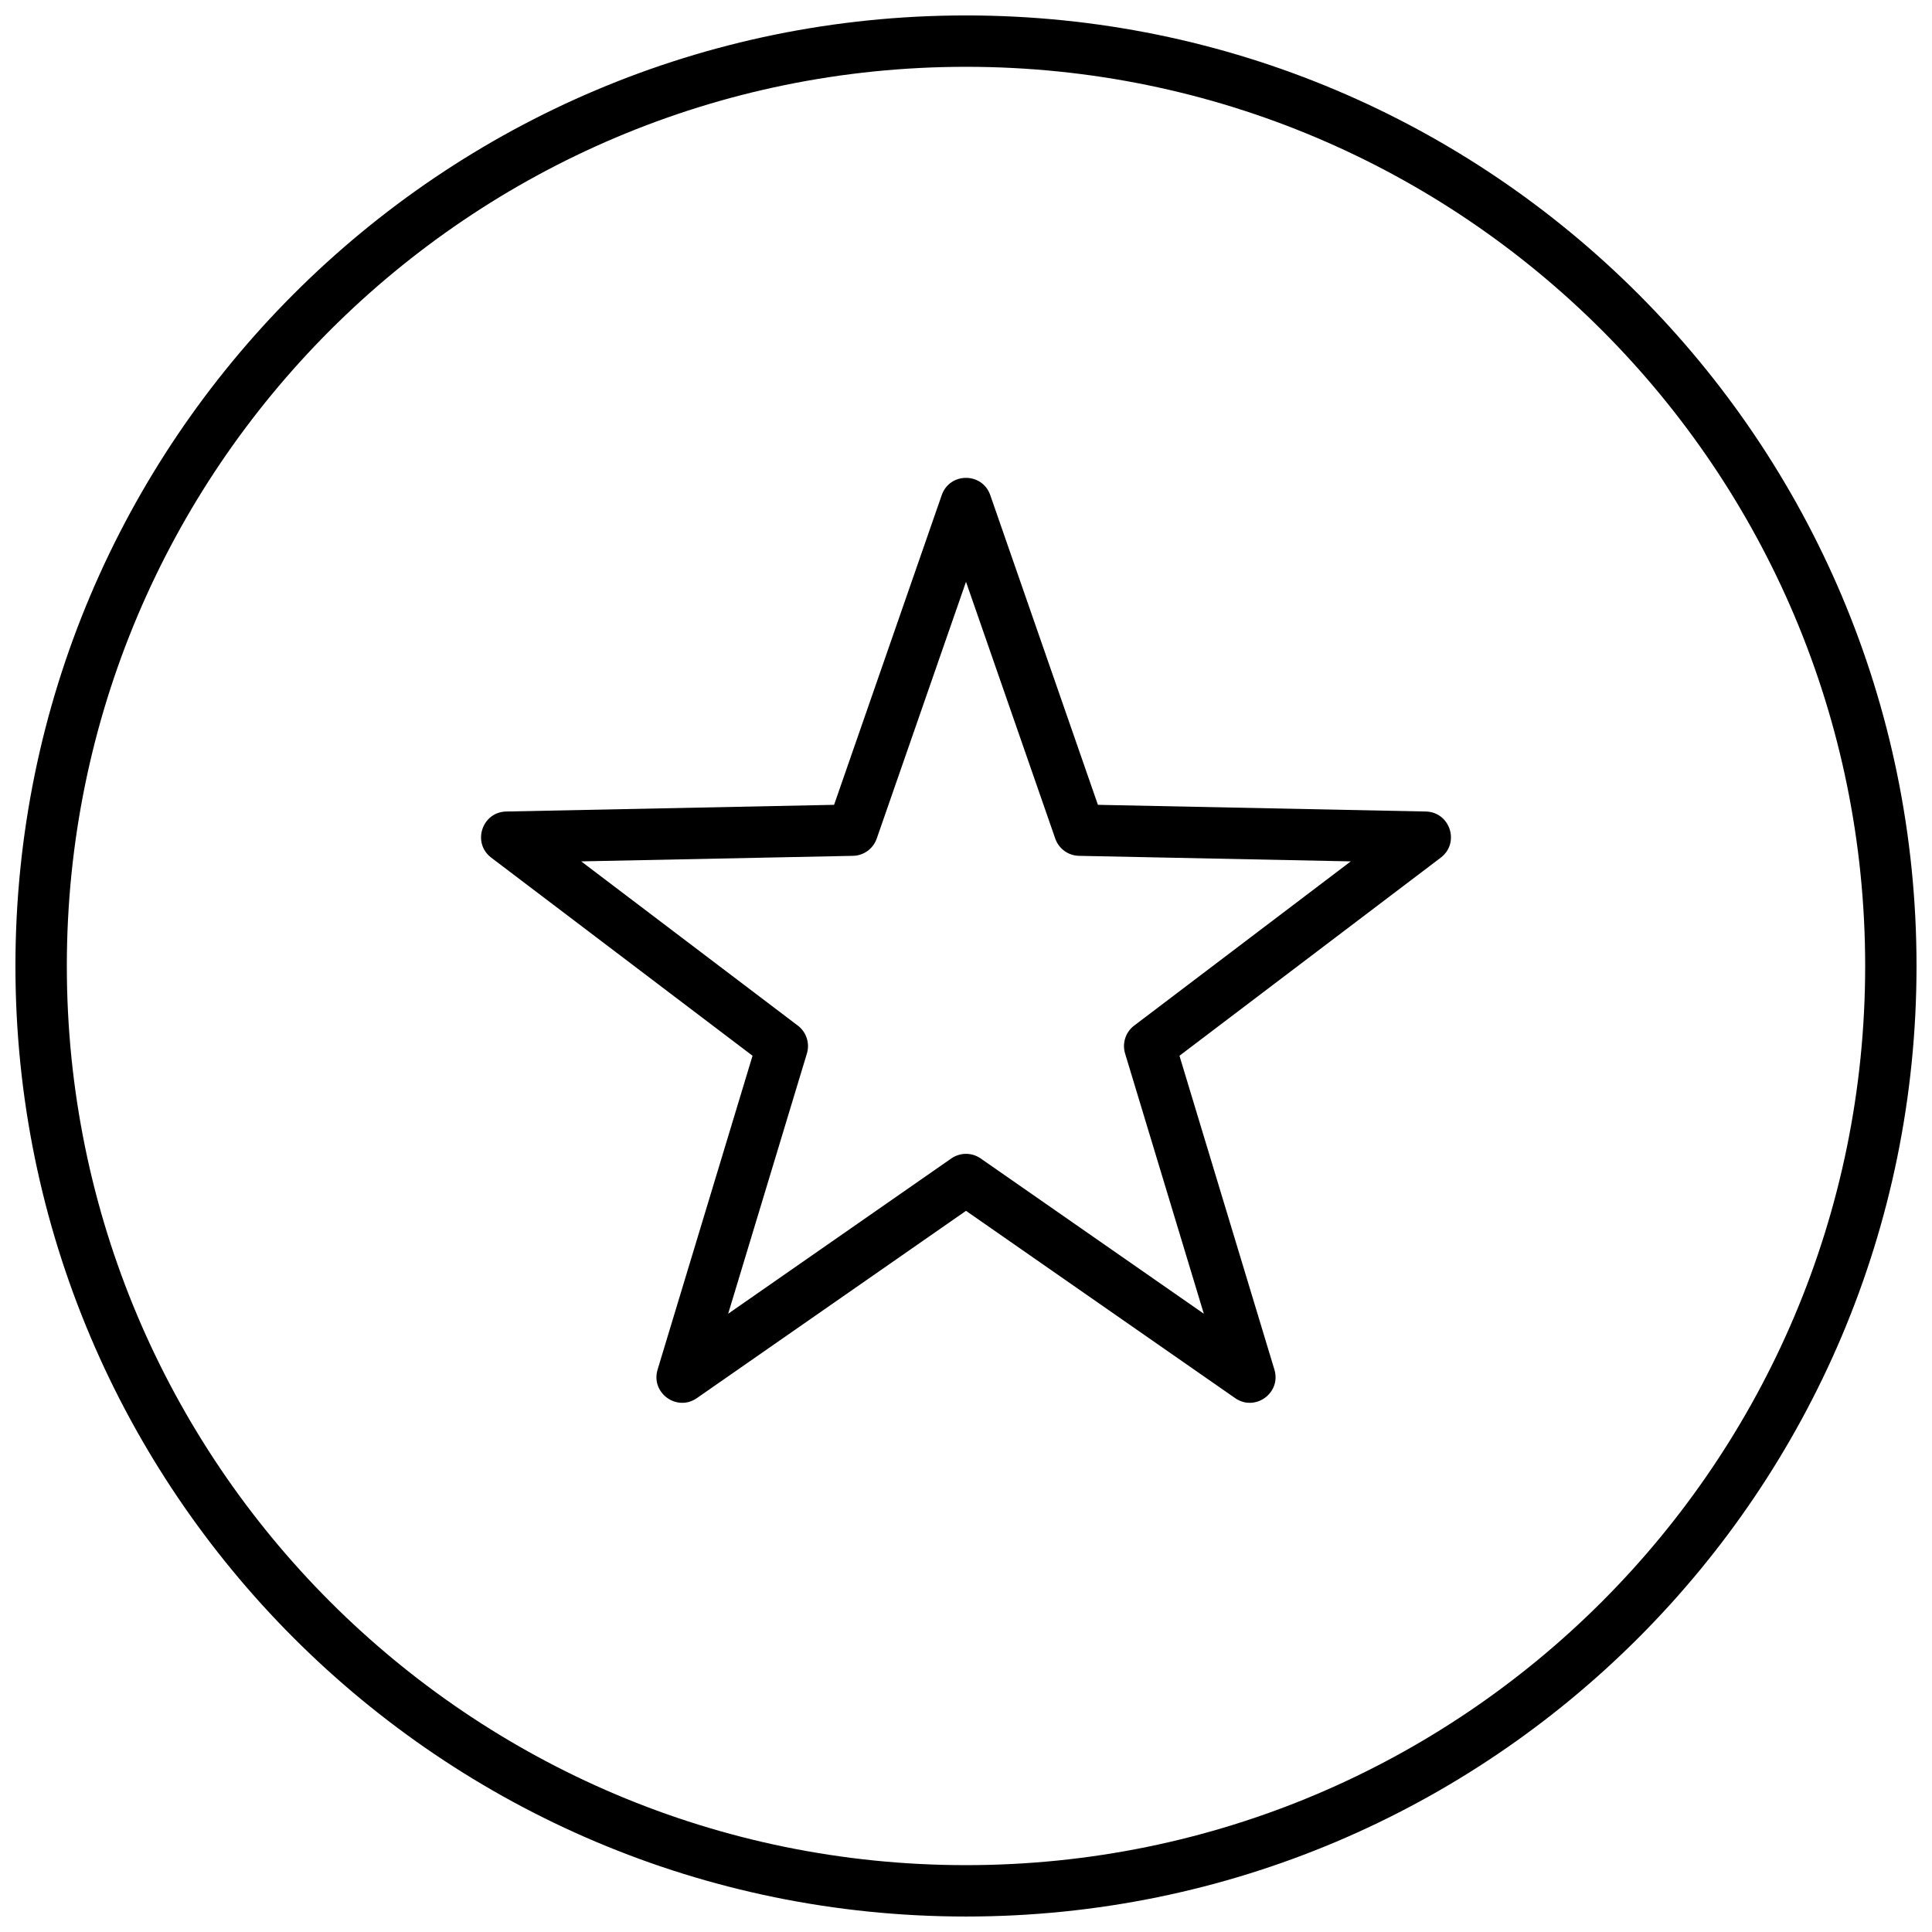
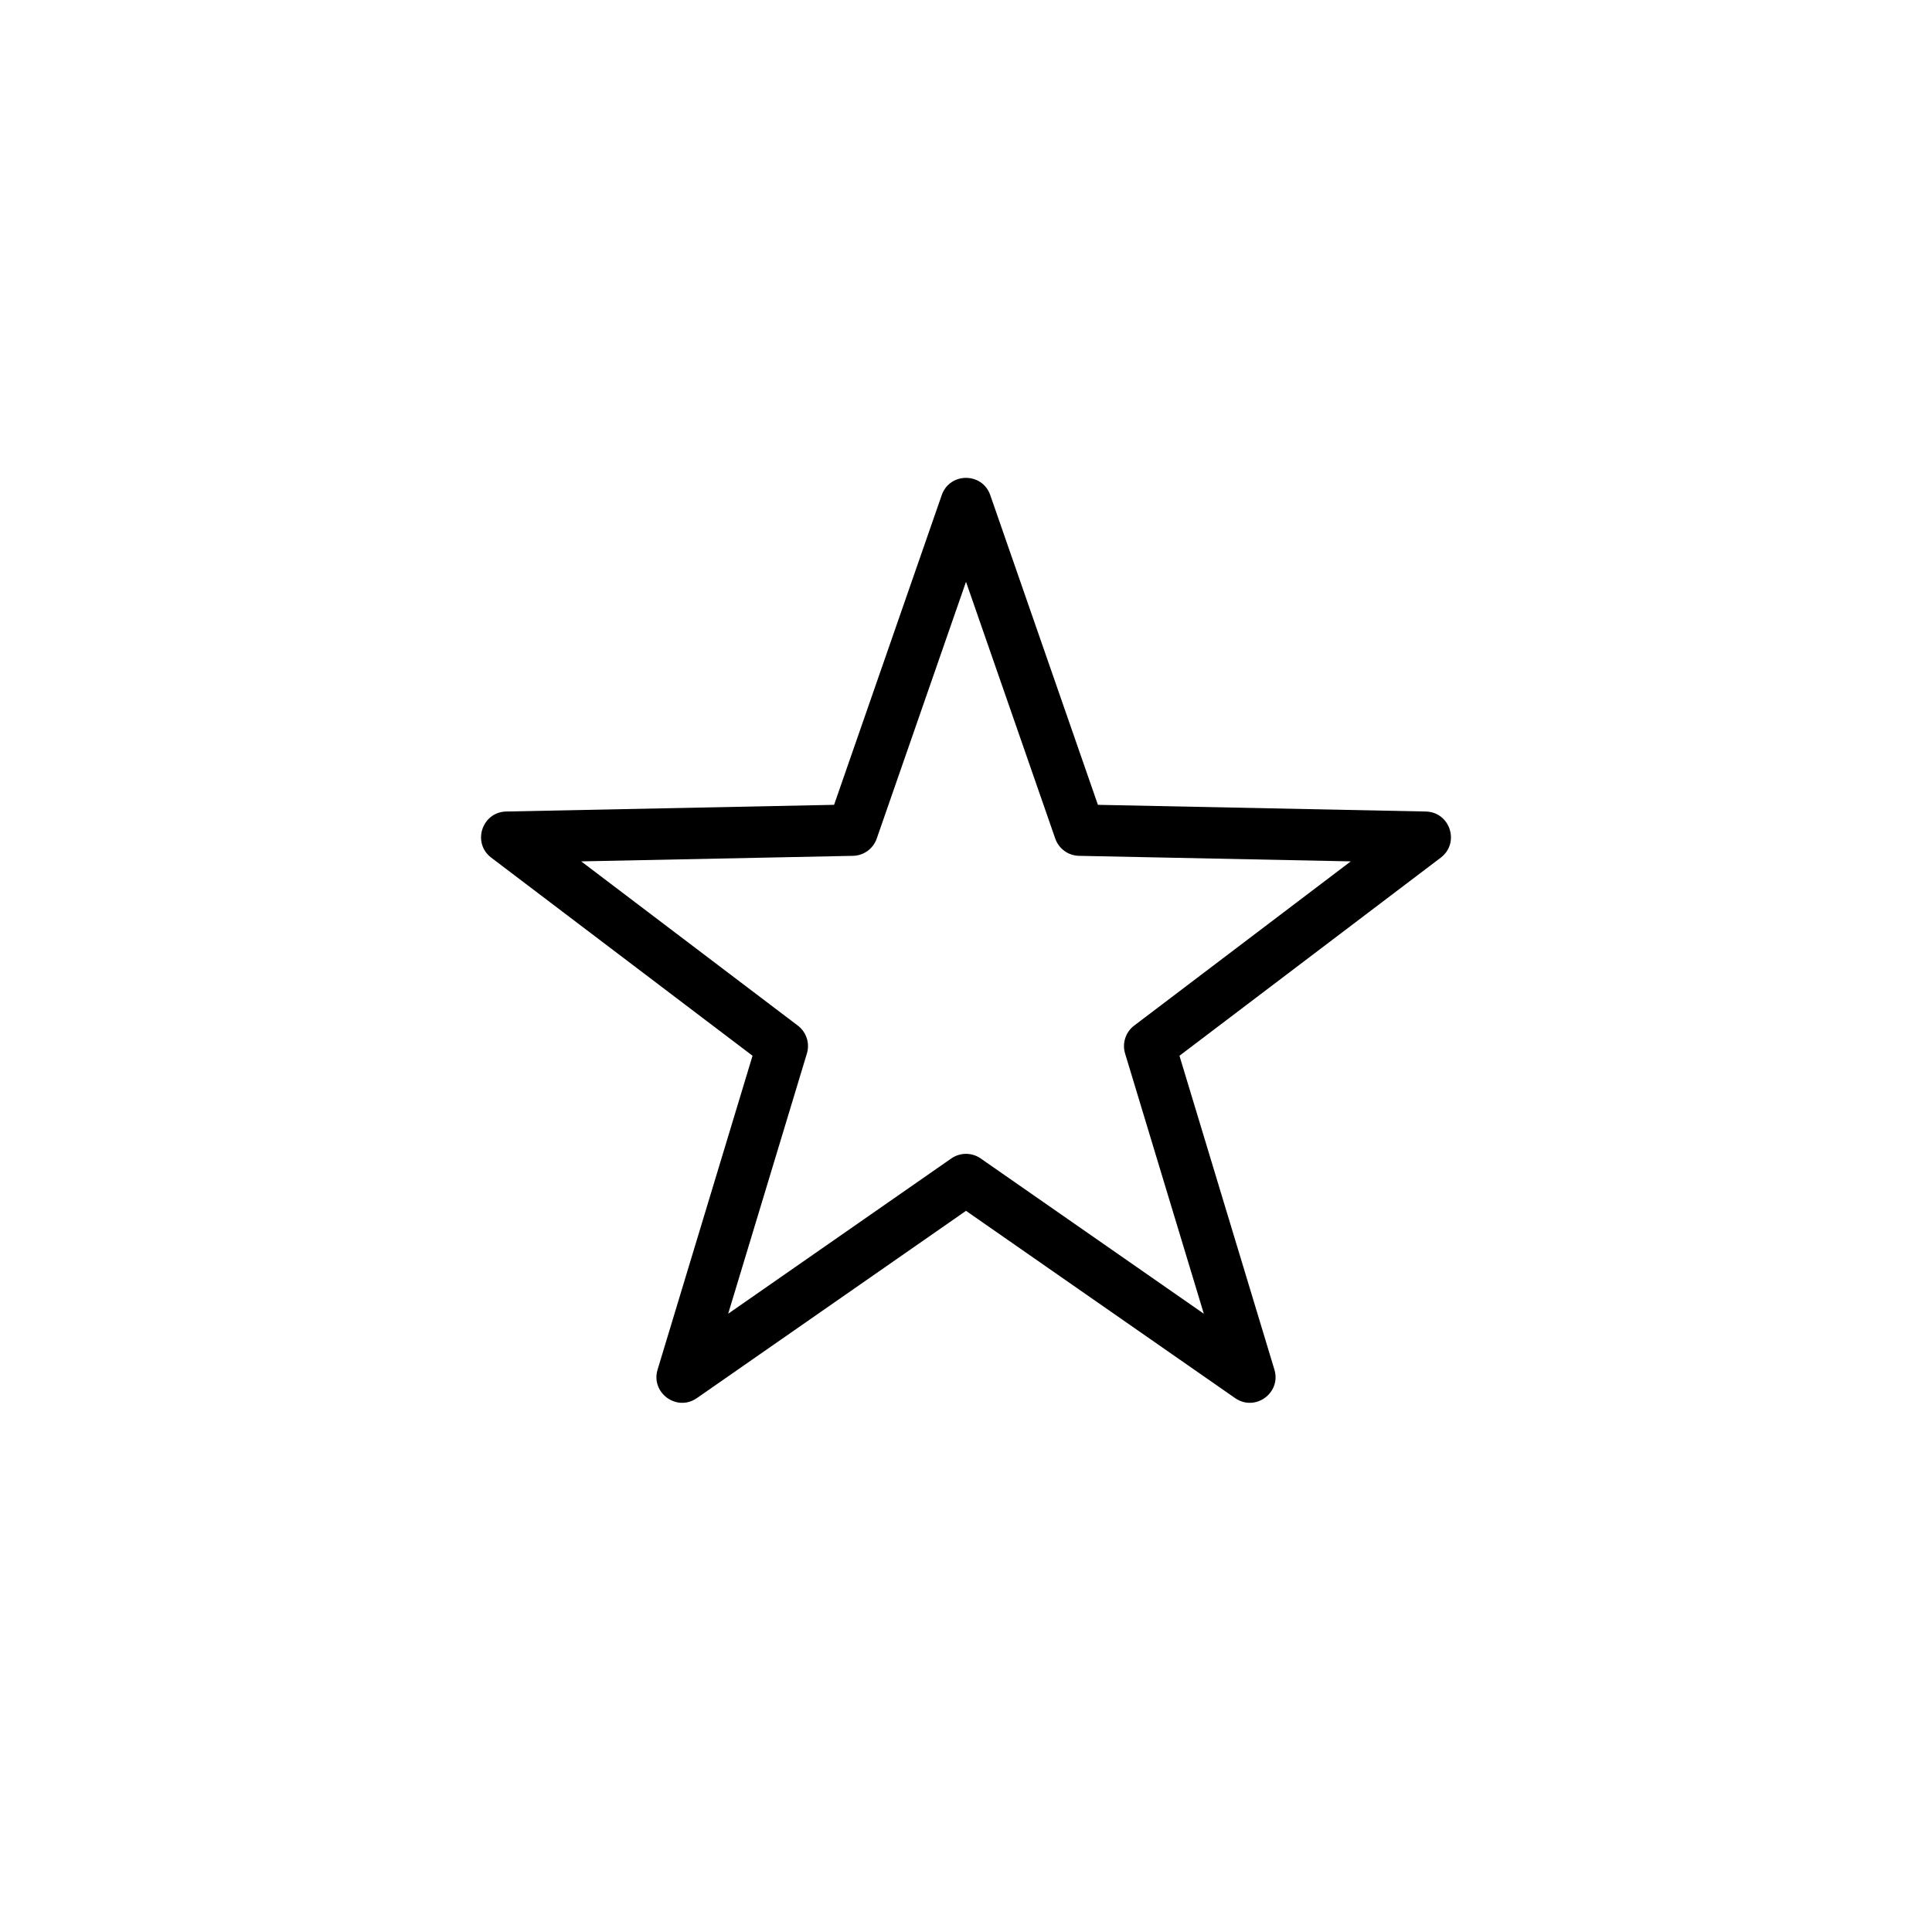
<svg xmlns="http://www.w3.org/2000/svg" width="800px" height="800px" version="1.1" viewBox="144 144 512 512">
  <defs>
    <clipPath id="a">
-       <path d="m148.09 148.09h503.81v503.81h-503.81z" />
-     </clipPath>
+       </clipPath>
  </defs>
  <path d="m396.11 451c2.336-1.625 5.441-1.625 7.777 0l59.137 41.152-20.863-68.957c-0.824-2.727 0.133-5.68 2.402-7.398l57.41-43.523-72.027-1.469c-2.848-0.059-5.359-1.883-6.293-4.574l-23.652-68.047-23.656 68.047c-0.934 2.691-3.445 4.516-6.293 4.574l-72.027 1.469 57.41 43.523c2.269 1.719 3.227 4.672 2.402 7.398l-20.863 68.957zm-67.434 63.516c-5.301 3.688-12.277-1.383-10.406-7.562l25.16-83.168-69.242-52.496c-5.141-3.898-2.477-12.102 3.977-12.23l86.875-1.773 28.527-82.074c2.121-6.098 10.742-6.098 12.863 0l28.527 82.074 86.875 1.773c6.457 0.129 9.121 8.332 3.977 12.23l-69.242 52.496 25.16 83.168c1.871 6.18-5.106 11.25-10.406 7.562l-71.32-49.633z" />
  <g clip-path="url(#a)">
    <path d="m400 651.9c-139.12 0-251.91-112.78-251.91-251.9 0-139.12 112.78-251.91 251.91-251.91 139.12 0 251.9 112.78 251.9 251.91 0 139.12-112.78 251.9-251.9 251.9zm0-13.617c131.6 0 238.29-106.68 238.29-238.29 0-131.61-106.68-238.29-238.29-238.29-131.61 0-238.29 106.68-238.29 238.29 0 131.6 106.68 238.29 238.29 238.29z" />
  </g>
</svg>